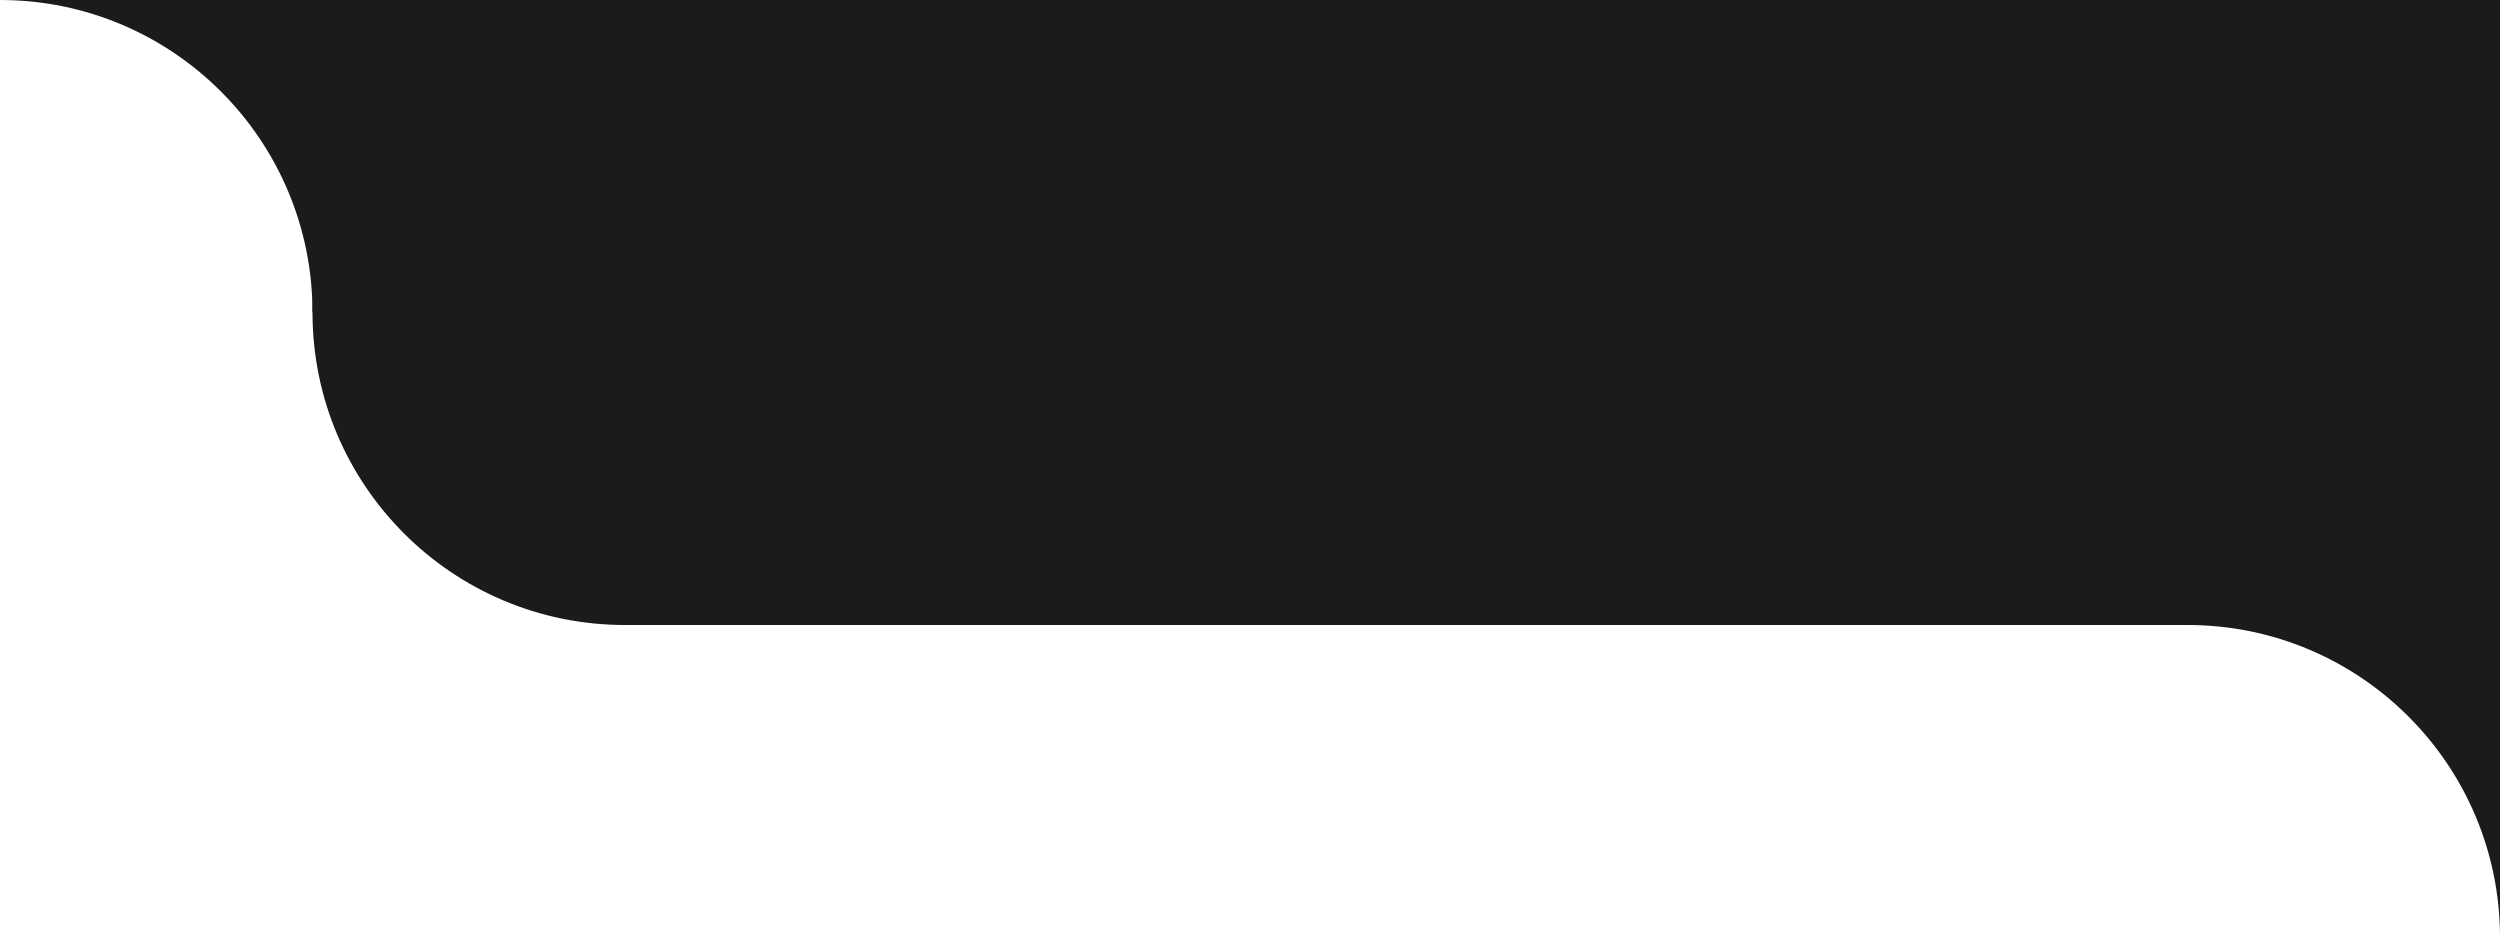
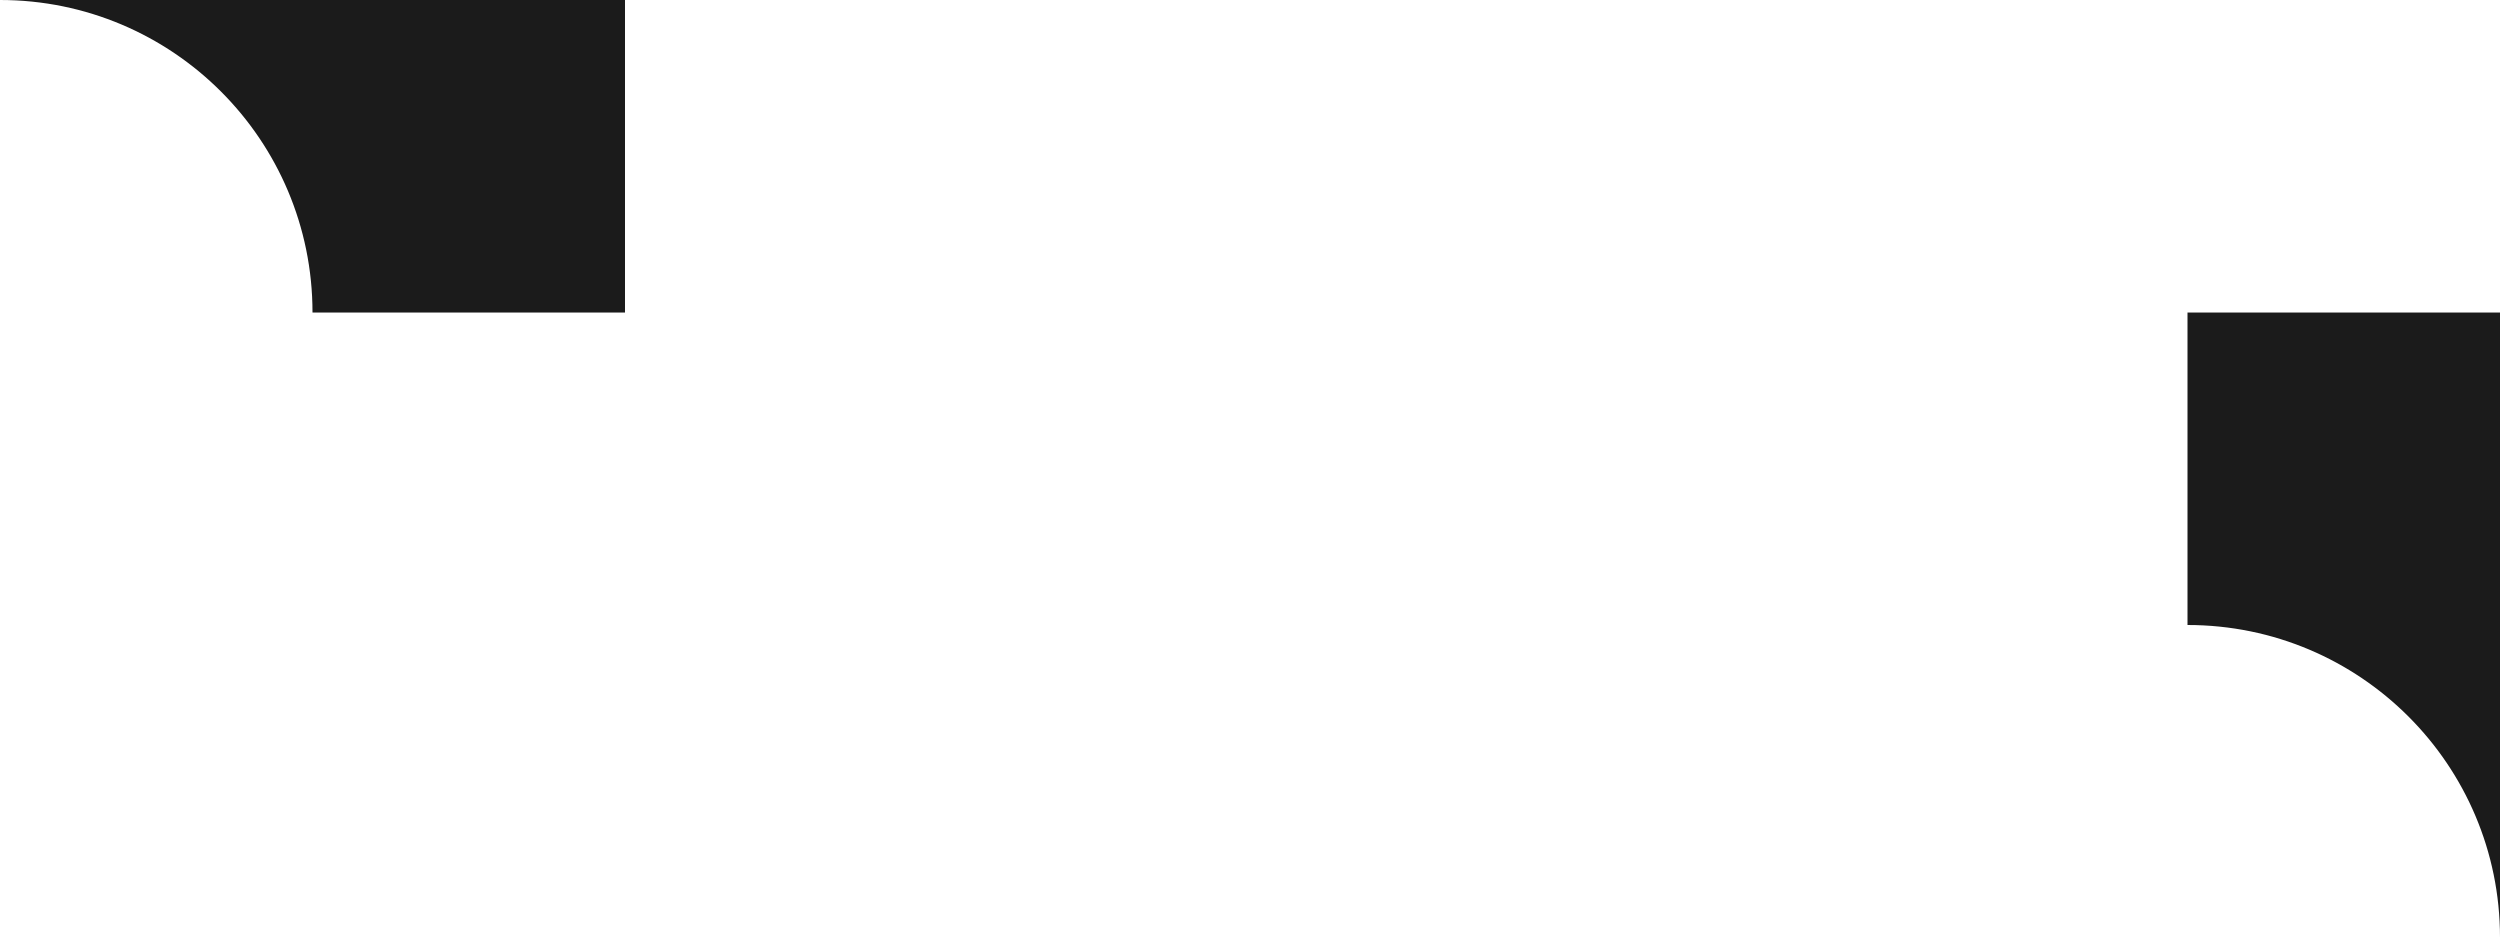
<svg xmlns="http://www.w3.org/2000/svg" width="320" height="120" viewBox="0 0 320 120" fill="none">
-   <rect x="80" width="240" height="80" fill="#1B1B1B" />
-   <circle cx="280" cy="40" r="40" transform="rotate(90 280 40)" fill="#1B1B1B" />
  <path fill-rule="evenodd" clip-rule="evenodd" d="M320 120C320 97.909 302.091 80 280 80L280 40L320 40L320 120Z" fill="#1B1B1B" />
-   <circle r="40" transform="matrix(-1 1.74846e-07 1.74846e-07 1 80 40)" fill="#1B1B1B" />
  <path fill-rule="evenodd" clip-rule="evenodd" d="M0 1.39876e-05C22.091 1.01251e-05 40 17.909 40 40L80 40L80 0L0 1.39876e-05Z" fill="#1B1B1B" />
</svg>